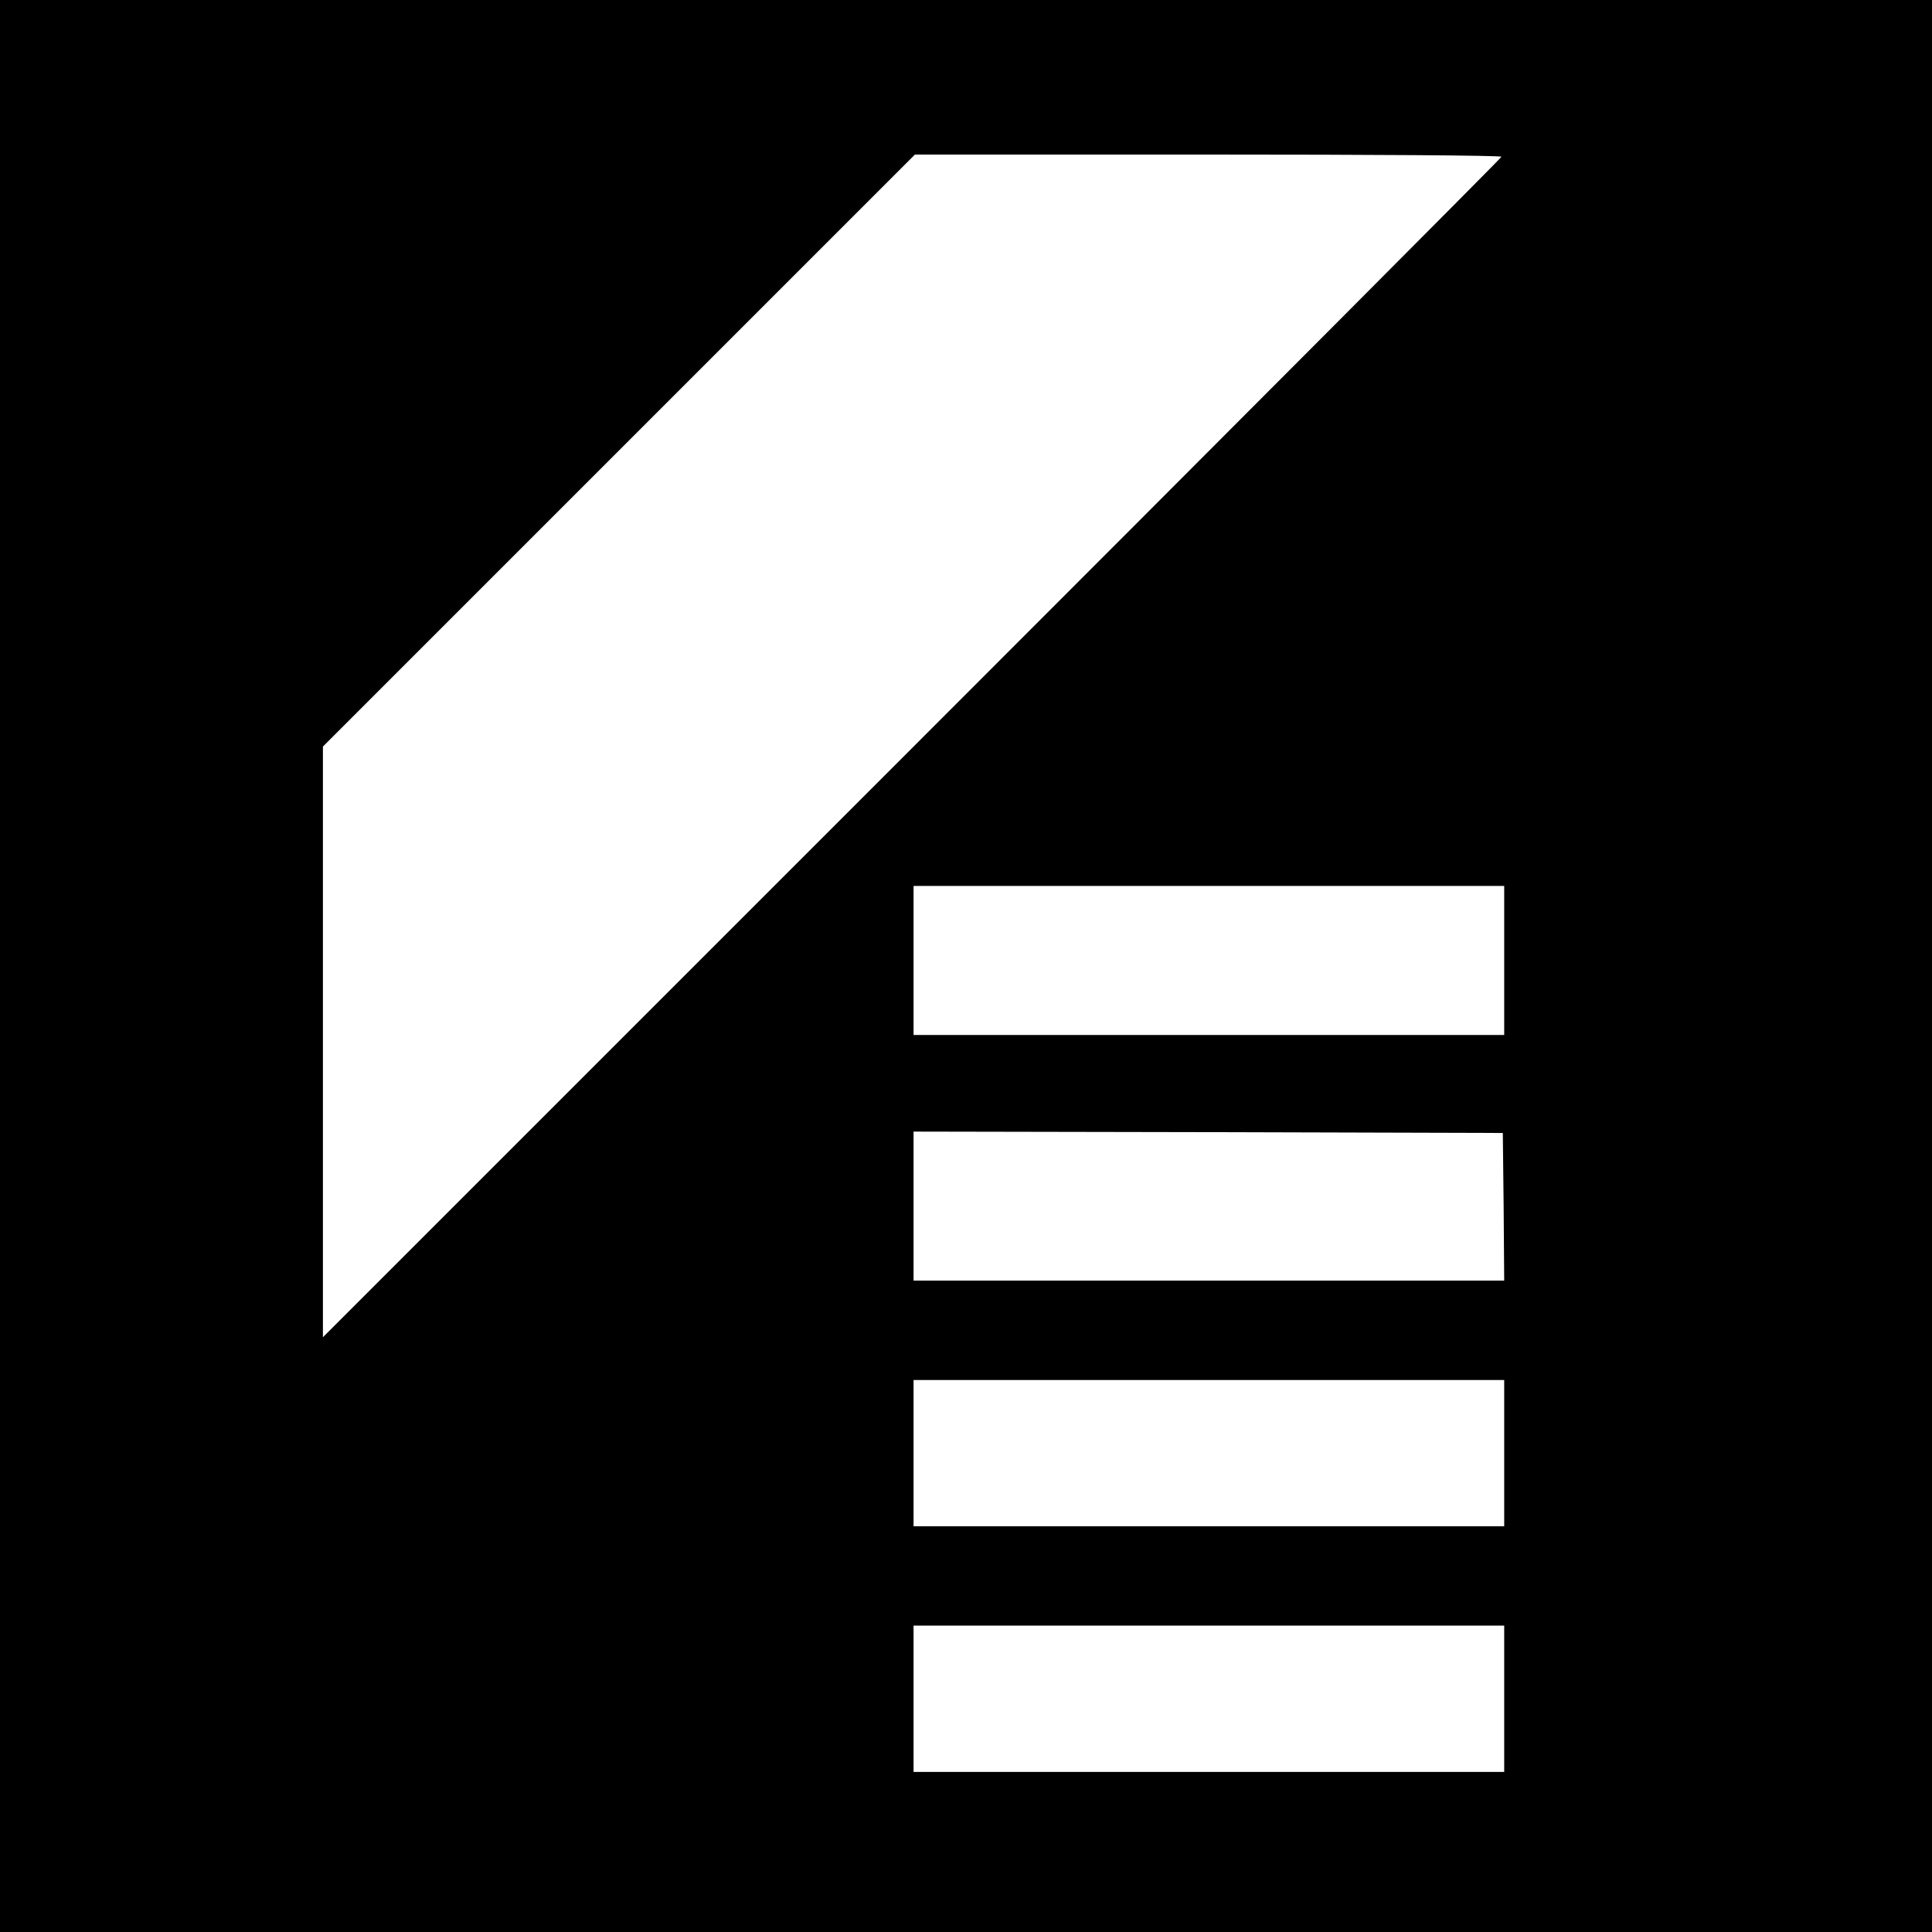
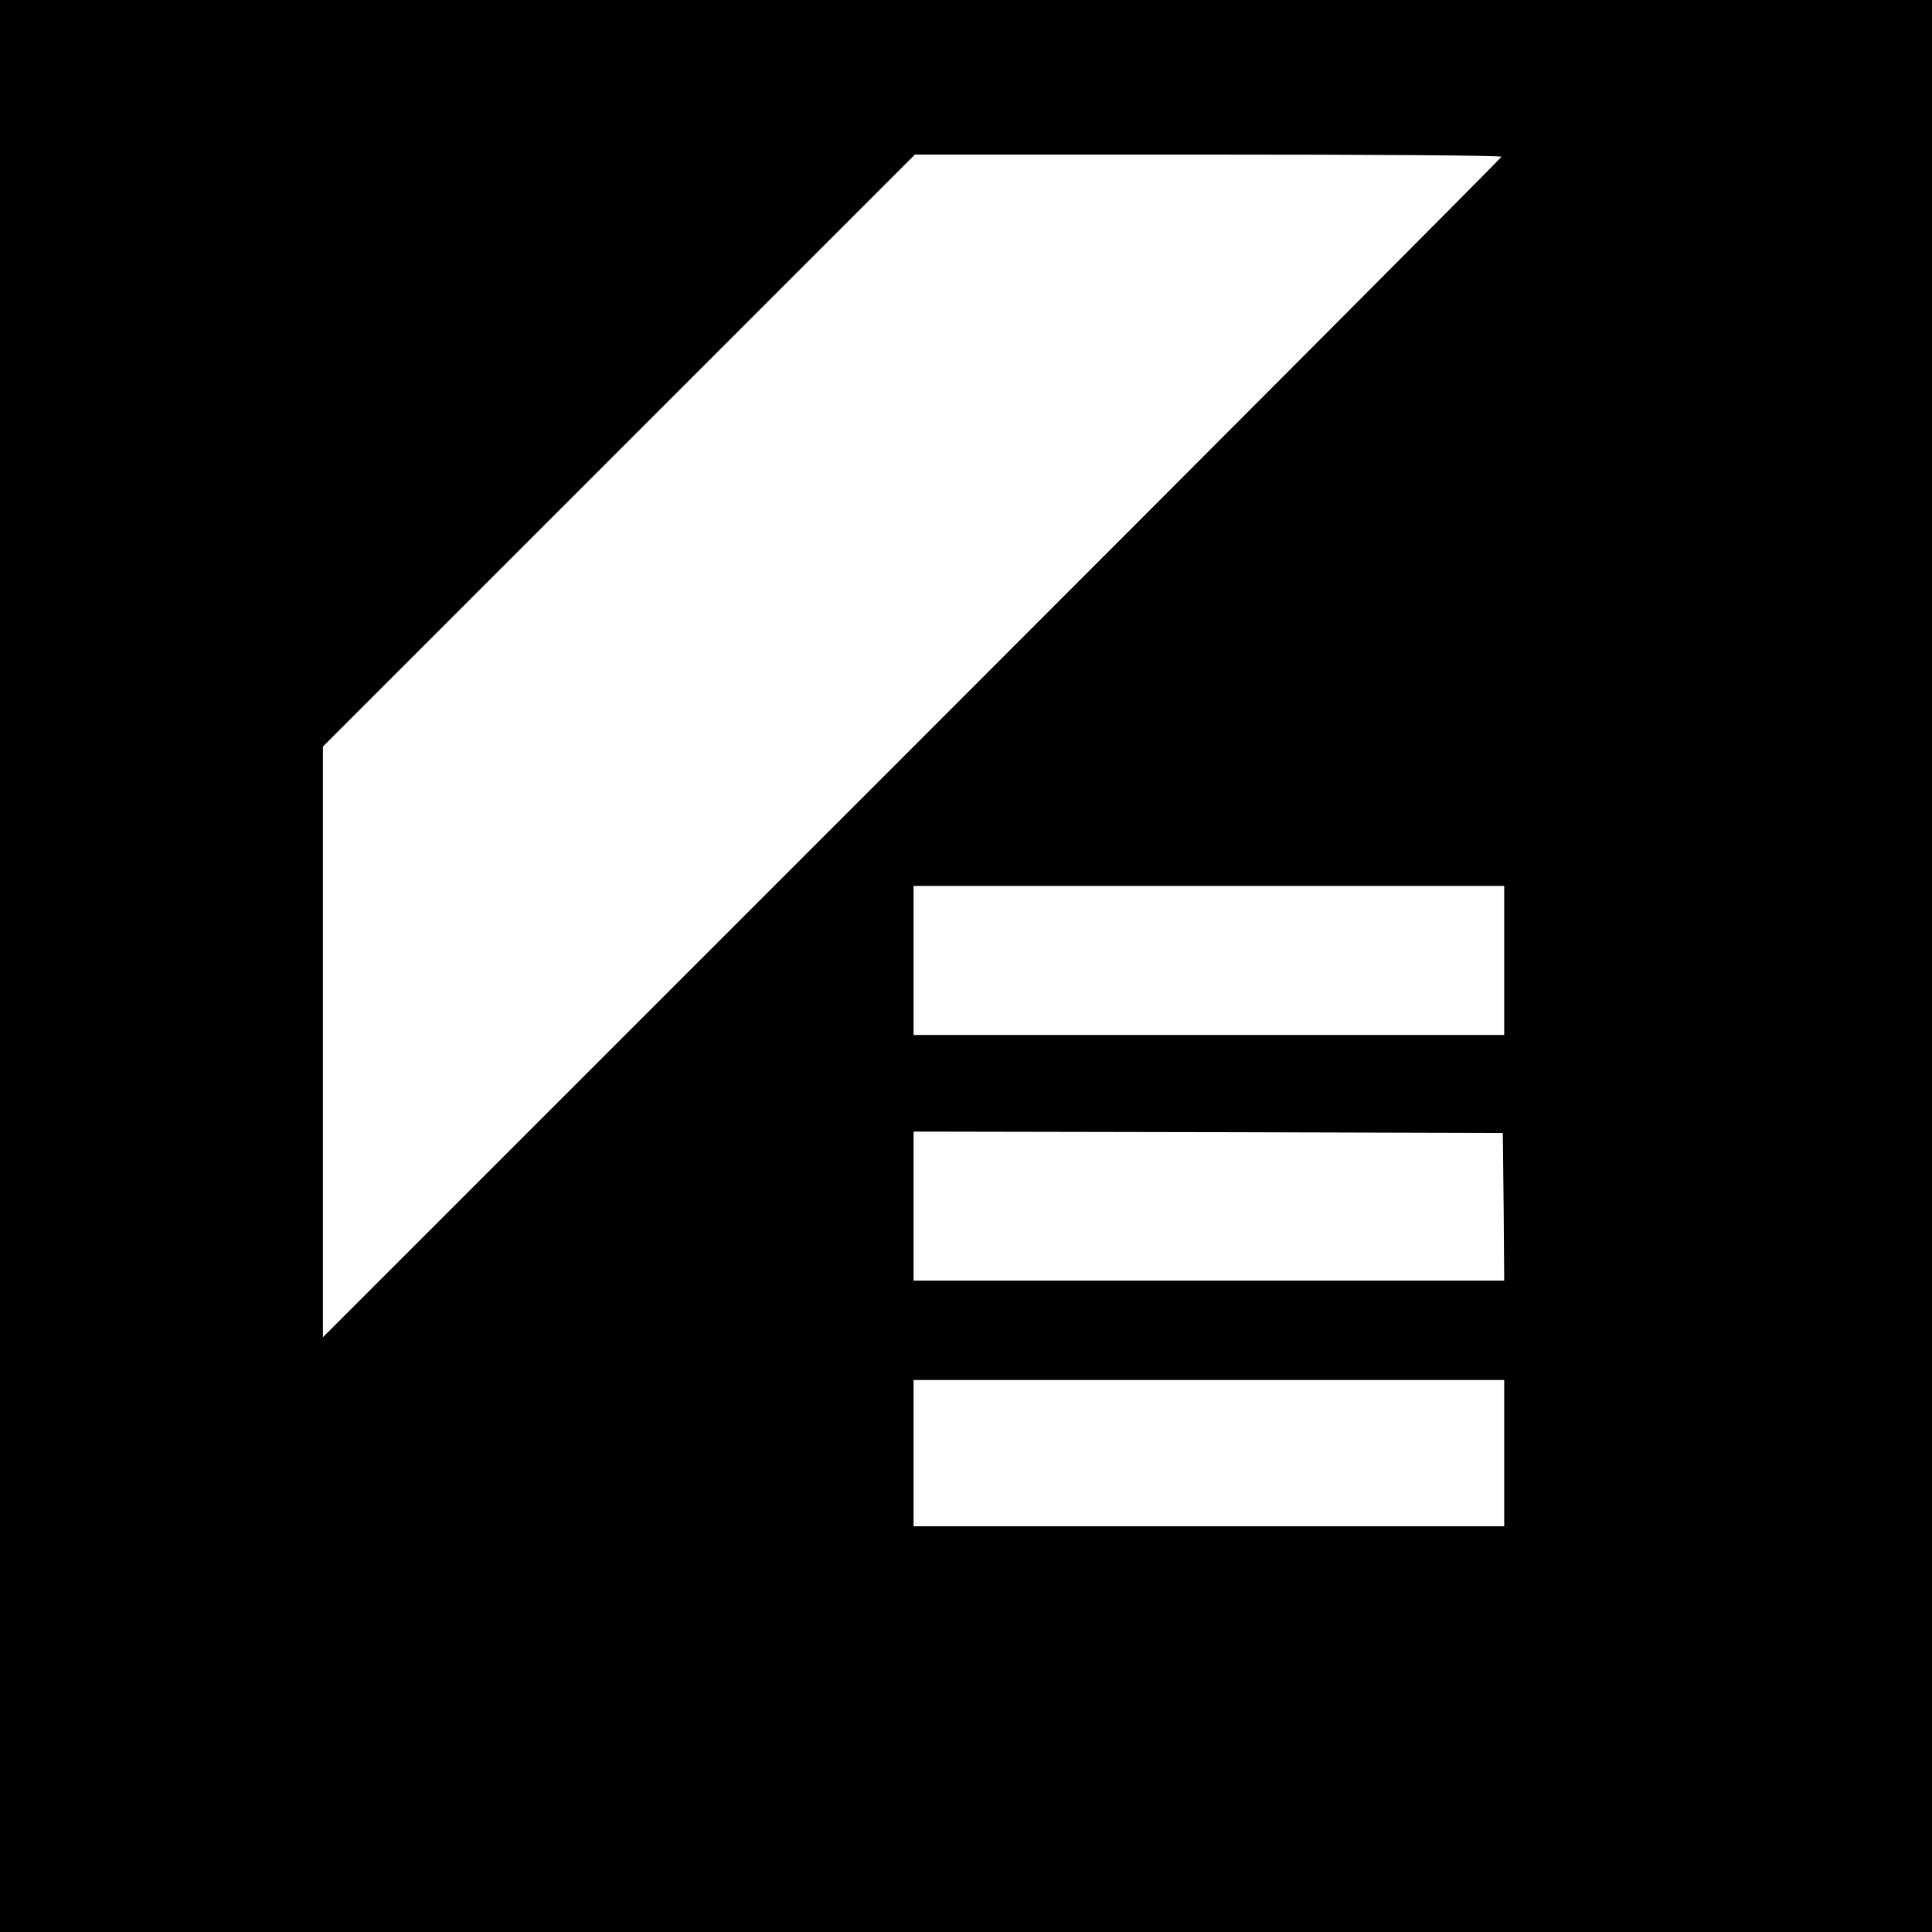
<svg xmlns="http://www.w3.org/2000/svg" version="1.0" width="700pt" height="700pt" viewBox="0 0 700 700" preserveAspectRatio="xMidYMid meet">
  <g transform="translate(0,700) scale(0.1,-0.1)" fill="#000000" stroke="none">
-     <path d="M0 3500 l0 -3500 3500 0 3500 0 0 3500 0 3500 -3500 0 -3500 0 0 -3500z m5440 2932 c0 -4 -961 -968 -2135 -2142 l-2135 -2135 0 1070 0 1070 1072 1072 1073 1073 1062 0 c585 0 1063 -3 1063 -8z m10 -2912 l0 -270 -1070 0 -1070 0 0 270 0 270 1070 0 1070 0 0 -270z m-2 -892 l2 -268 -1070 0 -1070 0 0 270 0 270 1068 -2 1067 -3 3 -267z m2 -893 l0 -265 -1070 0 -1070 0 0 265 0 265 1070 0 1070 0 0 -265z m0 -890 l0 -265 -1070 0 -1070 0 0 265 0 265 1070 0 1070 0 0 -265z" />
+     <path d="M0 3500 l0 -3500 3500 0 3500 0 0 3500 0 3500 -3500 0 -3500 0 0 -3500z m5440 2932 c0 -4 -961 -968 -2135 -2142 l-2135 -2135 0 1070 0 1070 1072 1072 1073 1073 1062 0 c585 0 1063 -3 1063 -8z m10 -2912 l0 -270 -1070 0 -1070 0 0 270 0 270 1070 0 1070 0 0 -270z m-2 -892 l2 -268 -1070 0 -1070 0 0 270 0 270 1068 -2 1067 -3 3 -267z m2 -893 l0 -265 -1070 0 -1070 0 0 265 0 265 1070 0 1070 0 0 -265z m0 -890 z" />
  </g>
</svg>